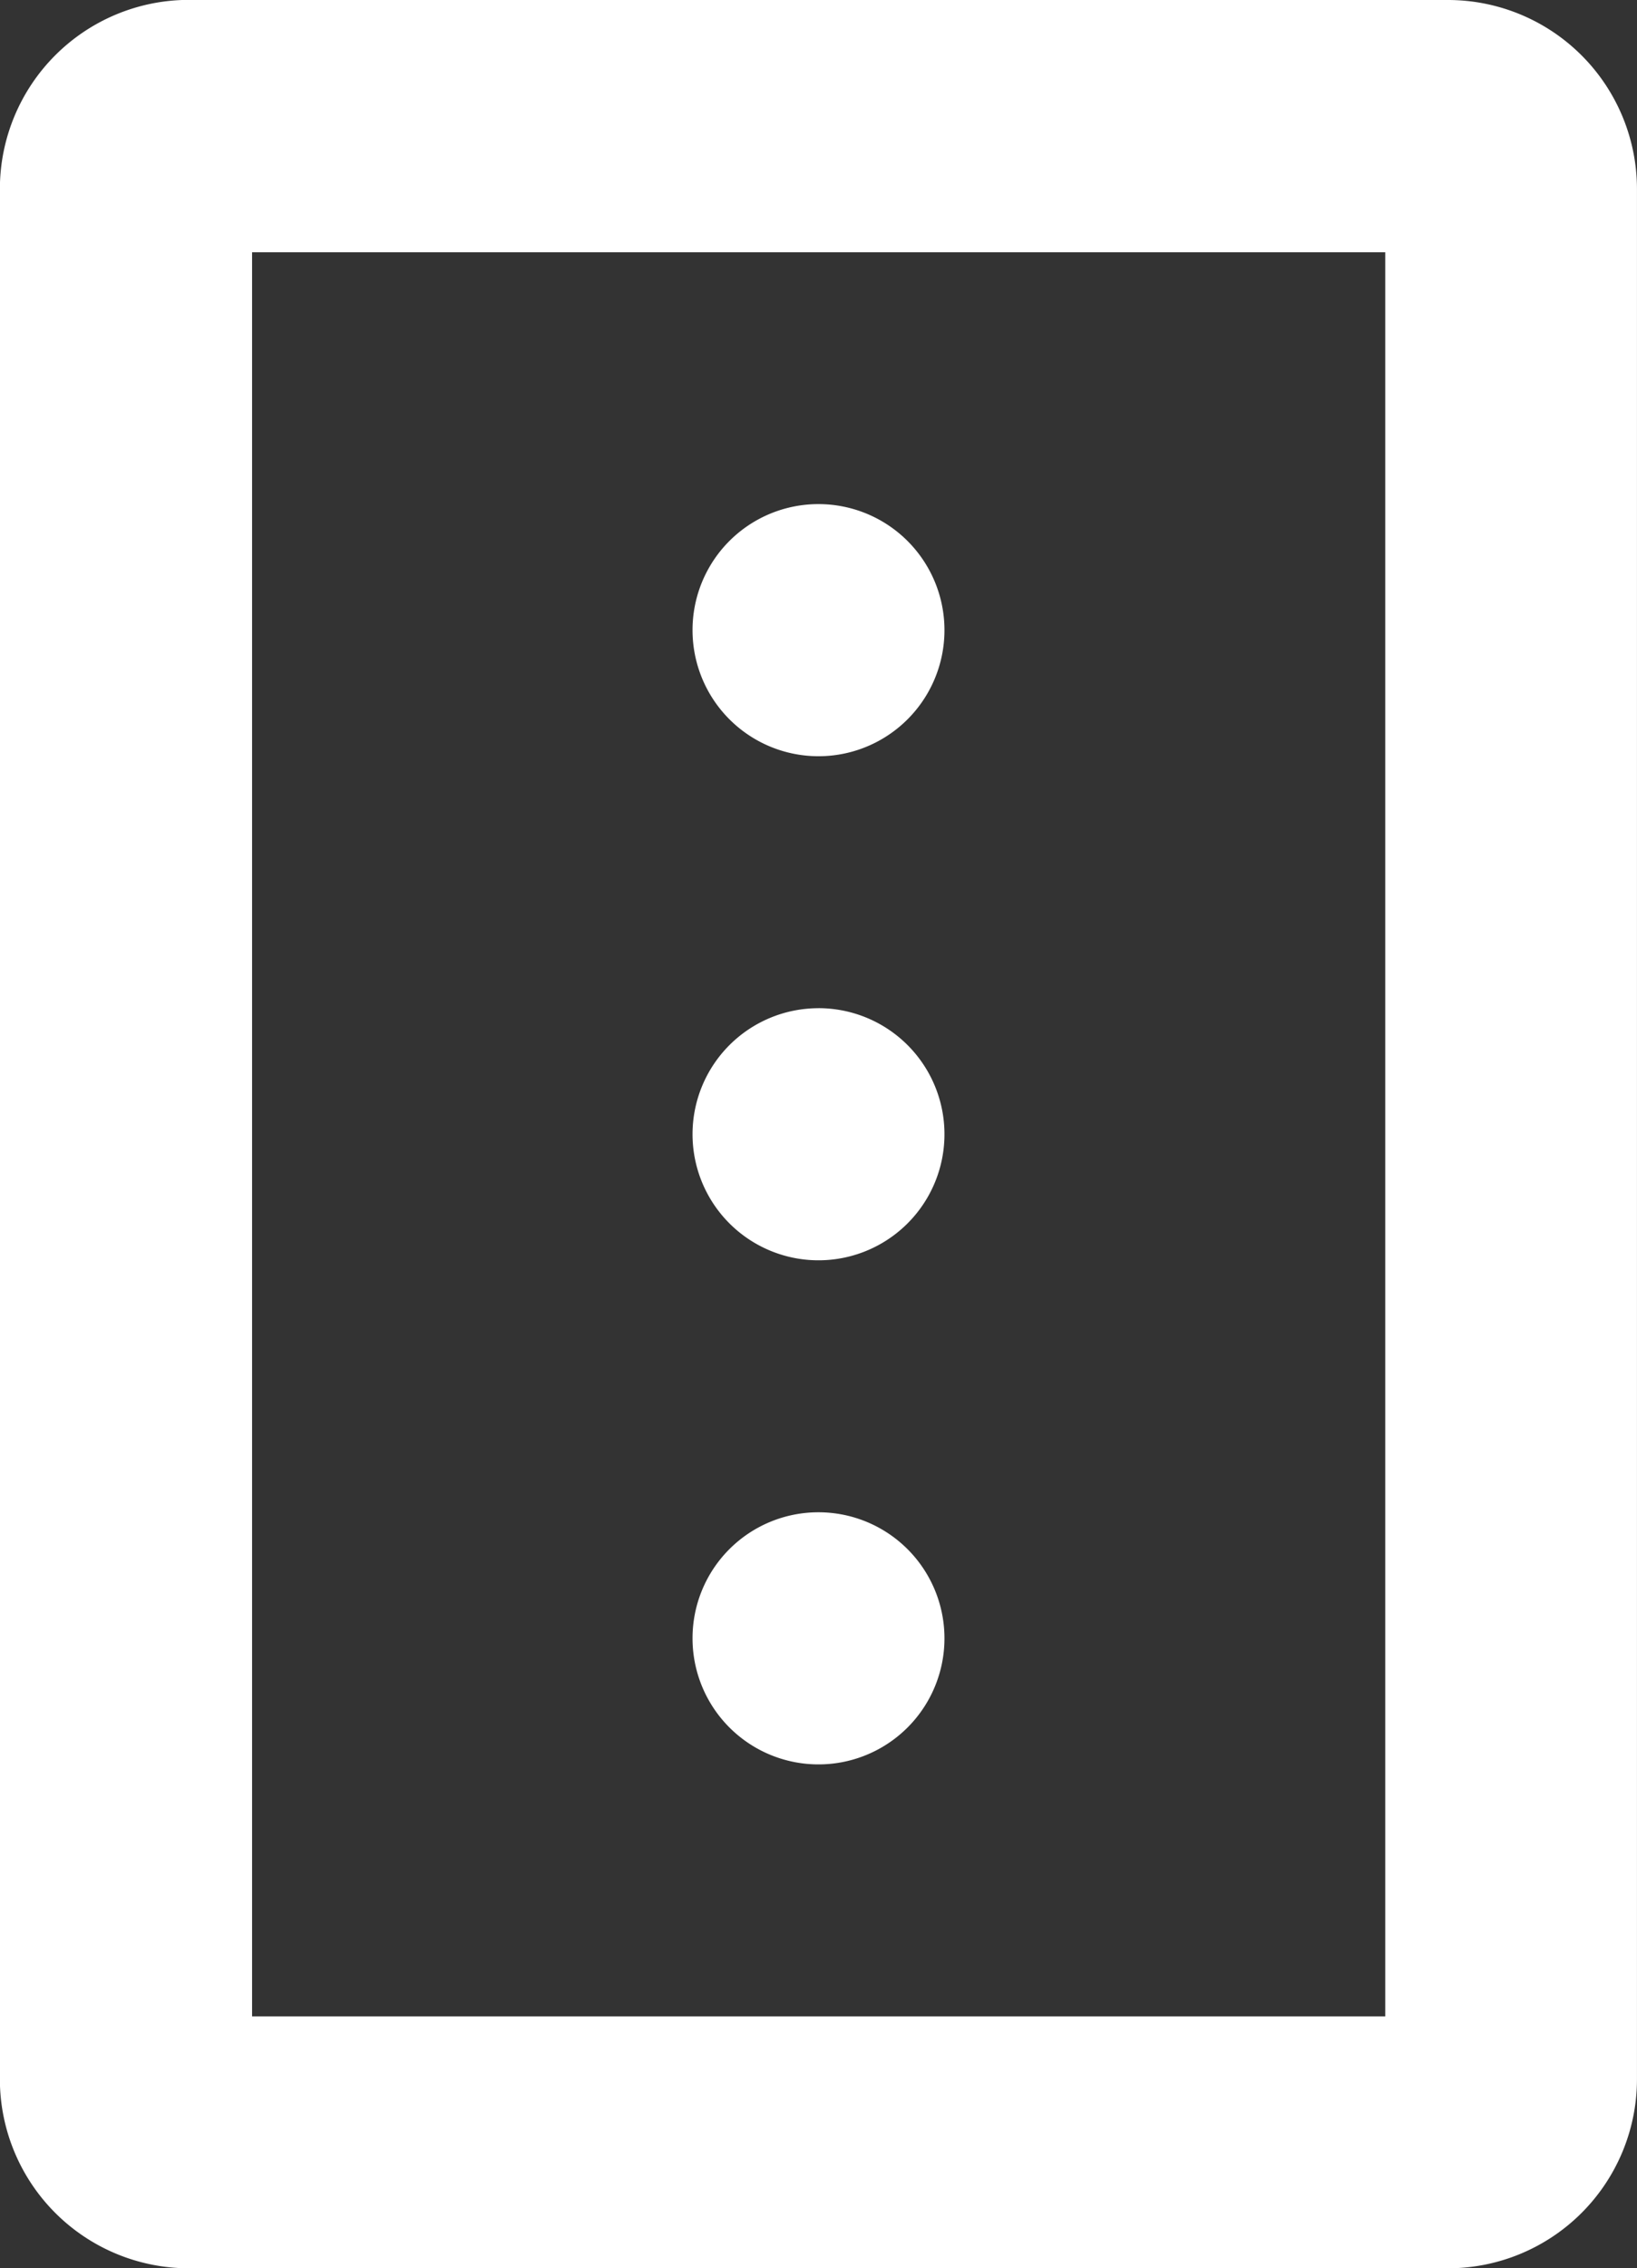
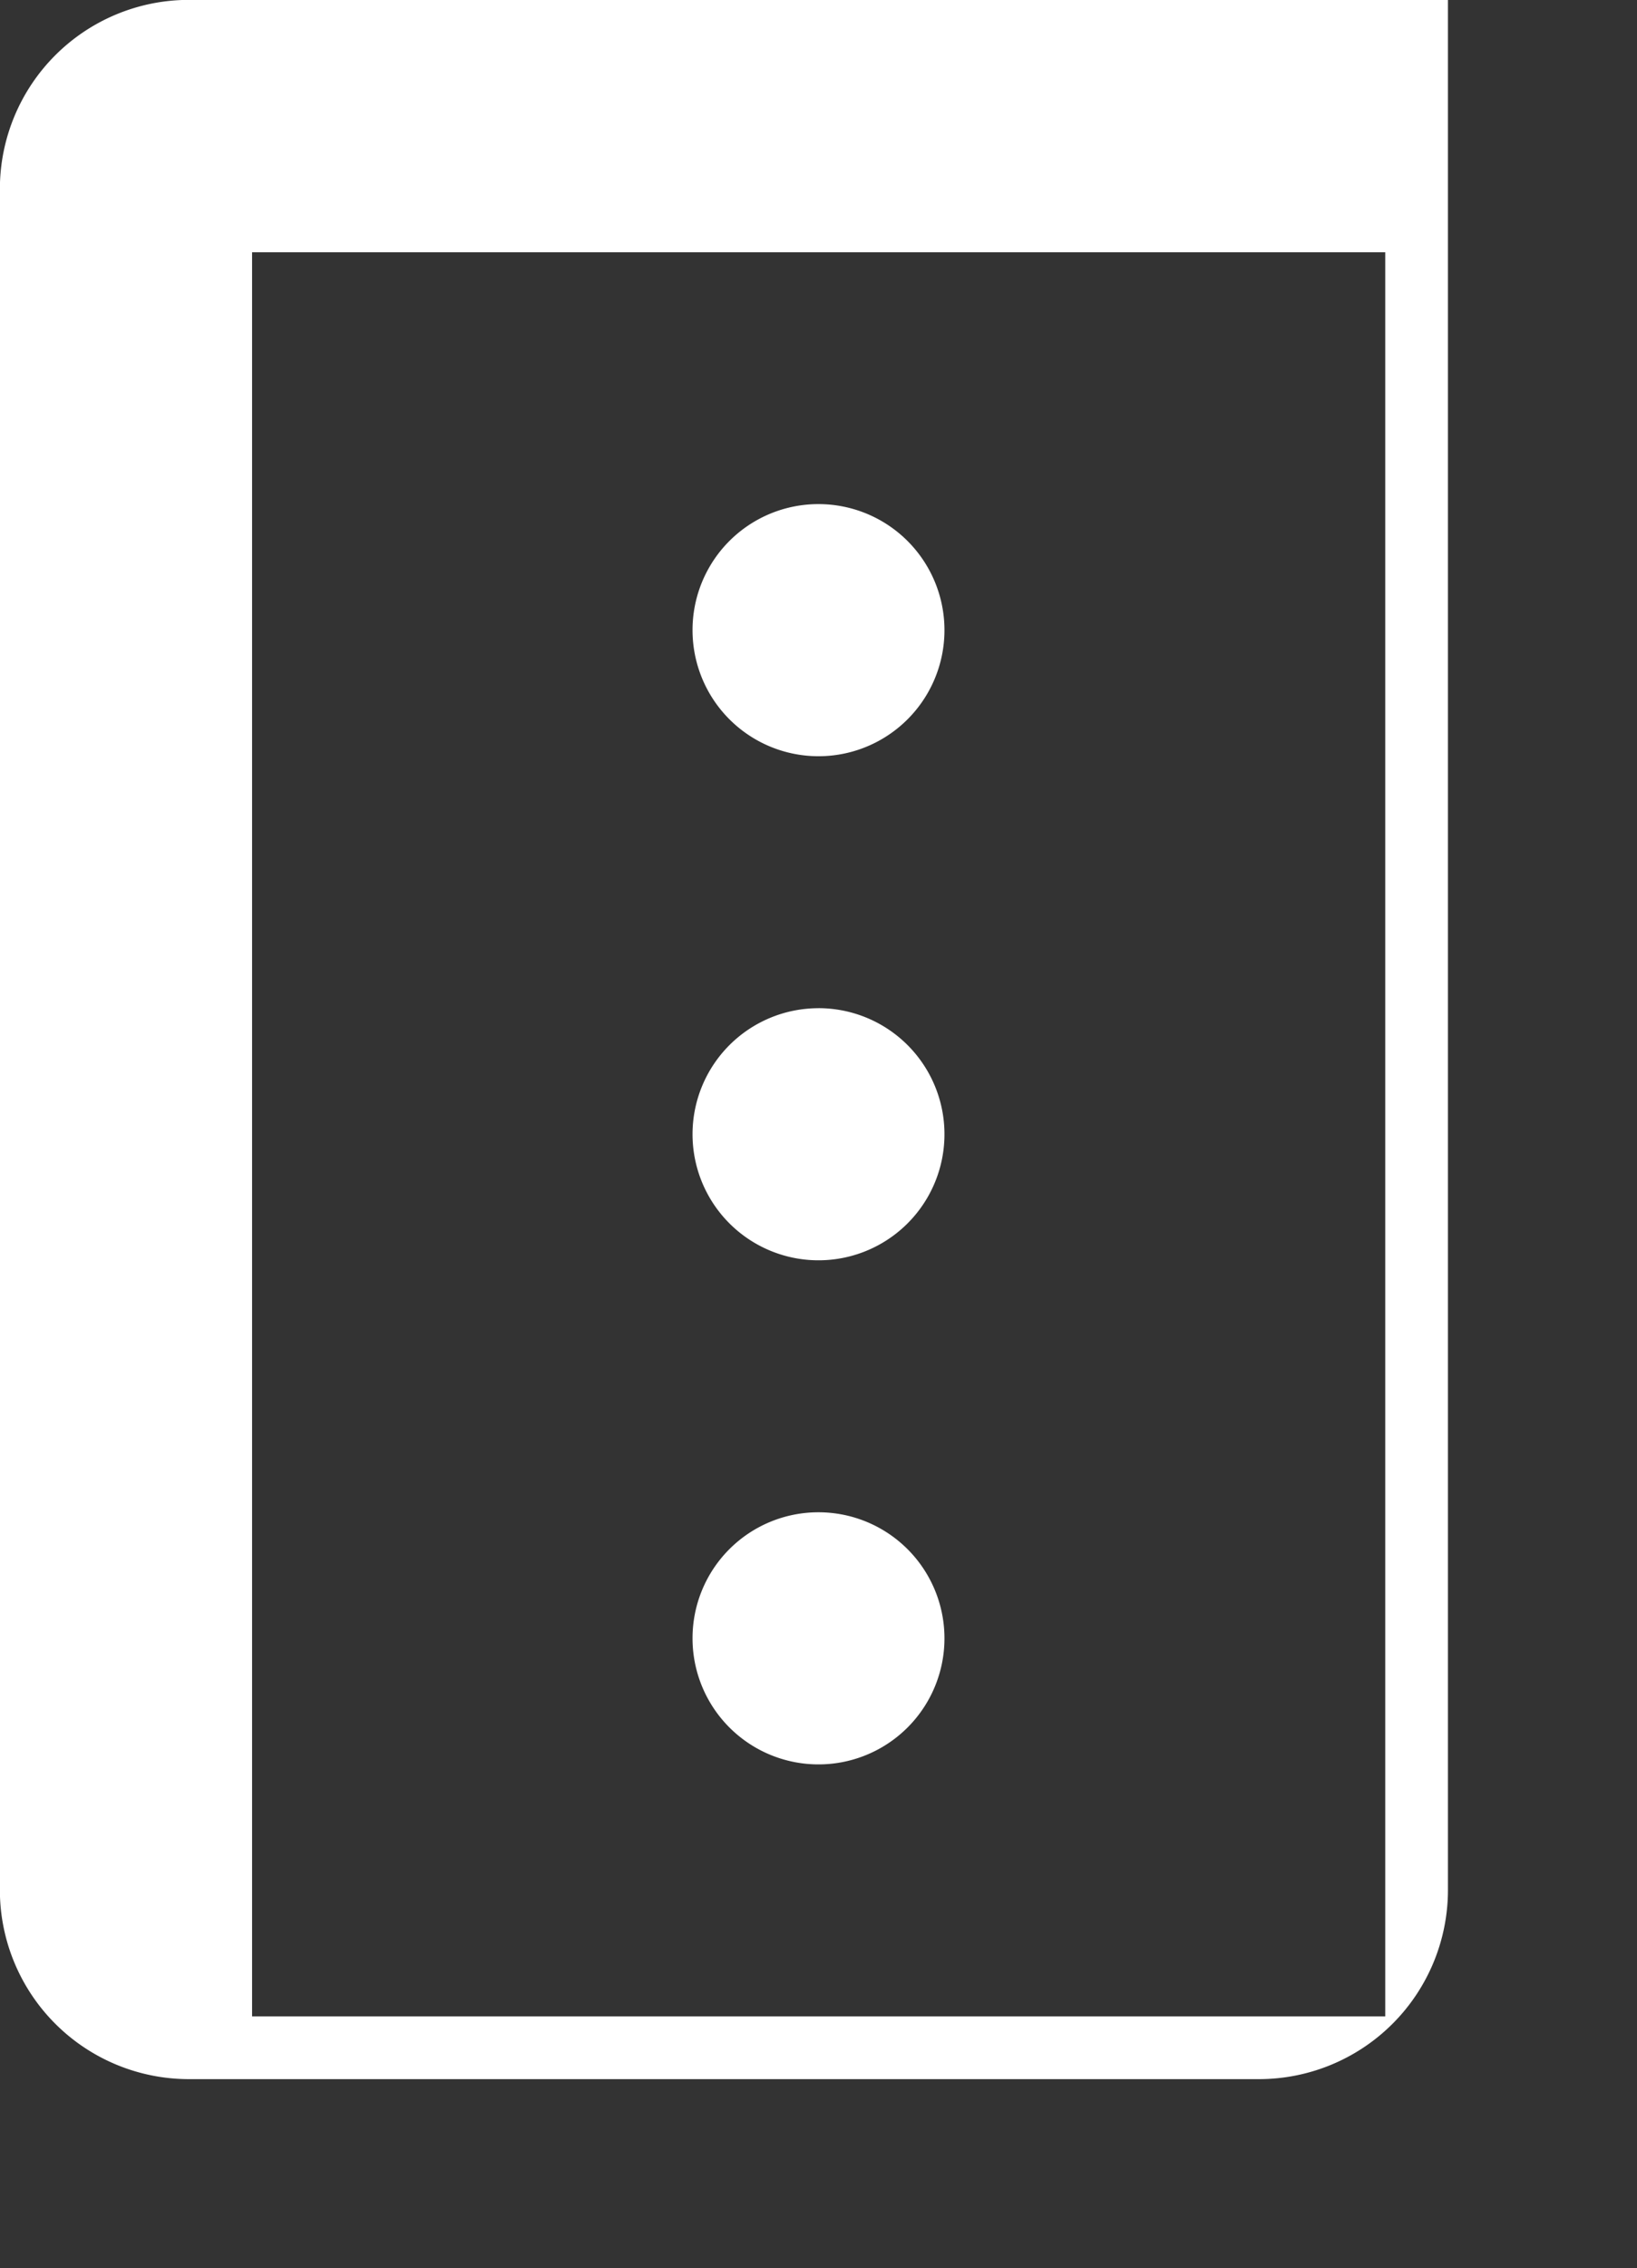
<svg xmlns="http://www.w3.org/2000/svg" width="55.426" height="76.738" viewBox="0 0 55.426 76.738">
  <rect x="0" y="0" width="55.426" height="76.738" fill="#333333" stroke="none" />
-   <path id="Caminho_3386" data-name="Caminho 3386" d="M303.577,56.792a6.4,6.4,0,0,1,6.4,6.4v63.951a6.4,6.4,0,0,1-6.4,6.391H260.948a6.4,6.4,0,0,1-6.4-6.391V63.188a6.4,6.4,0,0,1,6.4-6.4Zm-2.123,8.535H263.087V125.01h38.367Zm-19.189,42.629A4.265,4.265,0,1,1,278,112.213a4.26,4.26,0,0,1,4.262-4.257m0-17.055A4.265,4.265,0,1,1,278,95.164a4.265,4.265,0,0,1,4.262-4.262m0-17.055A4.265,4.265,0,1,1,278,78.109a4.261,4.261,0,0,1,4.262-4.262" transform="translate(-254.552 -56.792)" fill="#fff" />
+   <path id="Caminho_3386" data-name="Caminho 3386" d="M303.577,56.792v63.951a6.4,6.4,0,0,1-6.4,6.391H260.948a6.4,6.4,0,0,1-6.4-6.391V63.188a6.4,6.4,0,0,1,6.4-6.4Zm-2.123,8.535H263.087V125.01h38.367Zm-19.189,42.629A4.265,4.265,0,1,1,278,112.213a4.26,4.26,0,0,1,4.262-4.257m0-17.055A4.265,4.265,0,1,1,278,95.164a4.265,4.265,0,0,1,4.262-4.262m0-17.055A4.265,4.265,0,1,1,278,78.109a4.261,4.261,0,0,1,4.262-4.262" transform="translate(-254.552 -56.792)" fill="#fff" />
</svg>